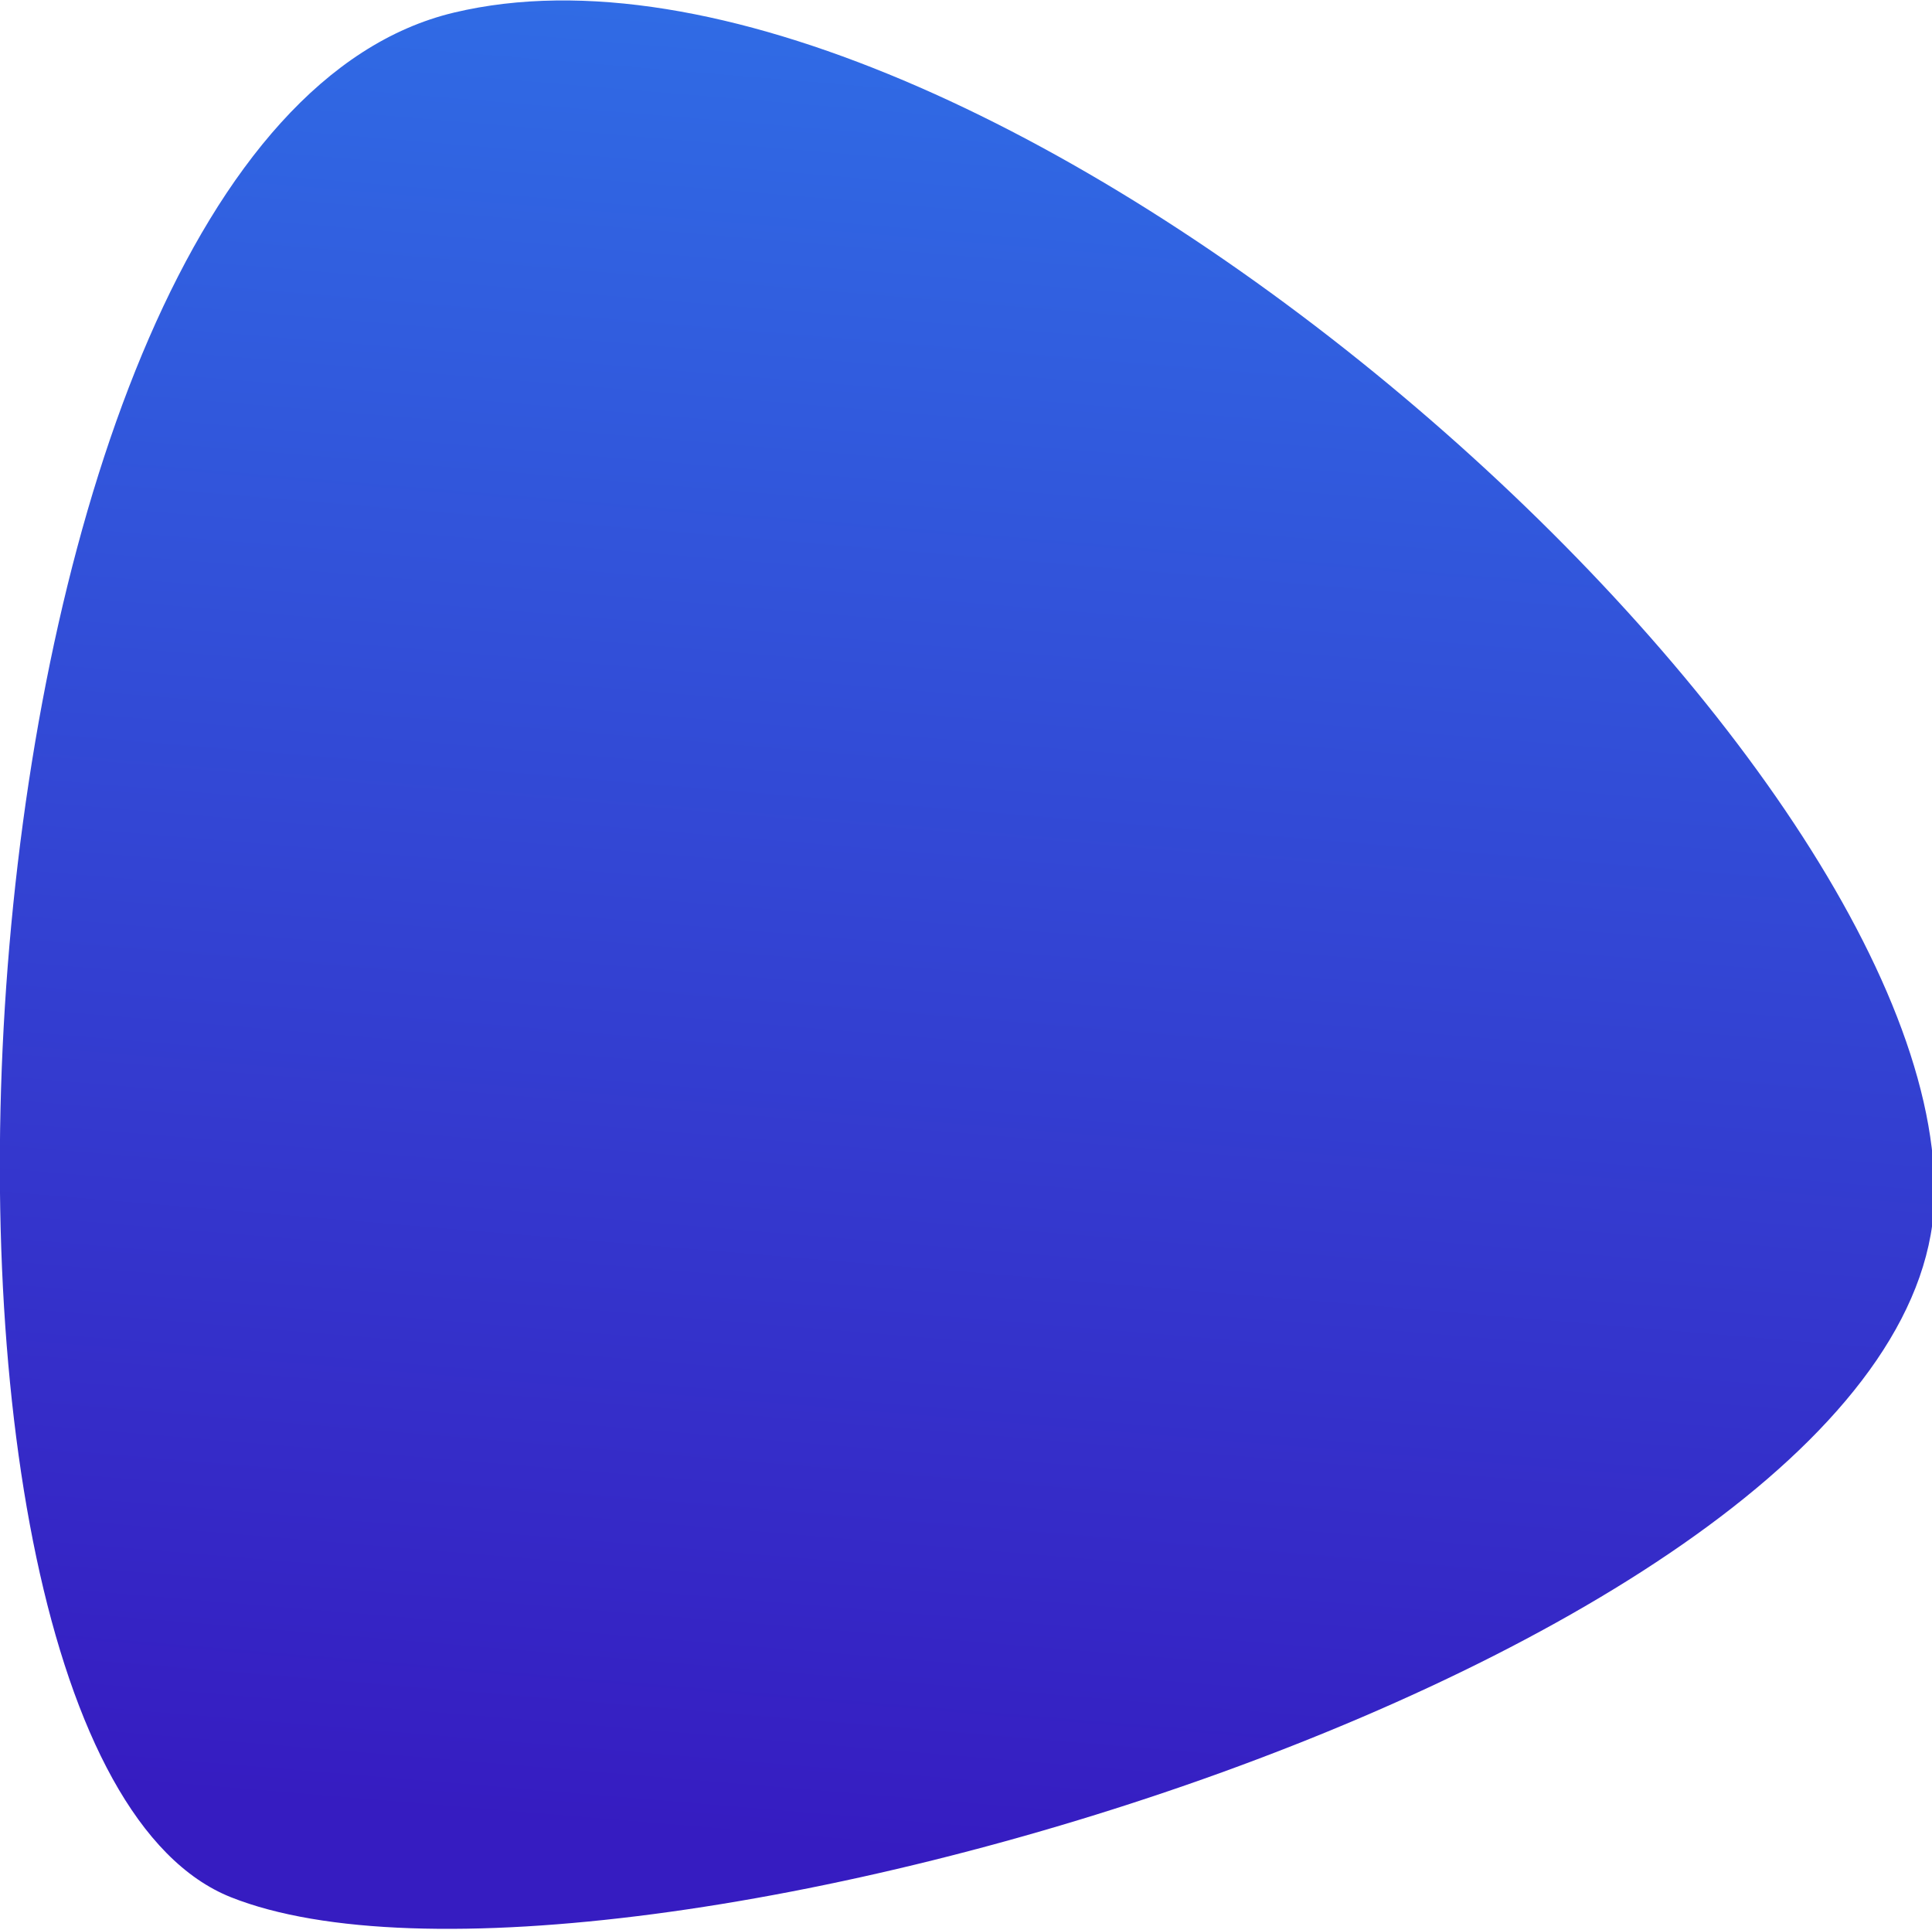
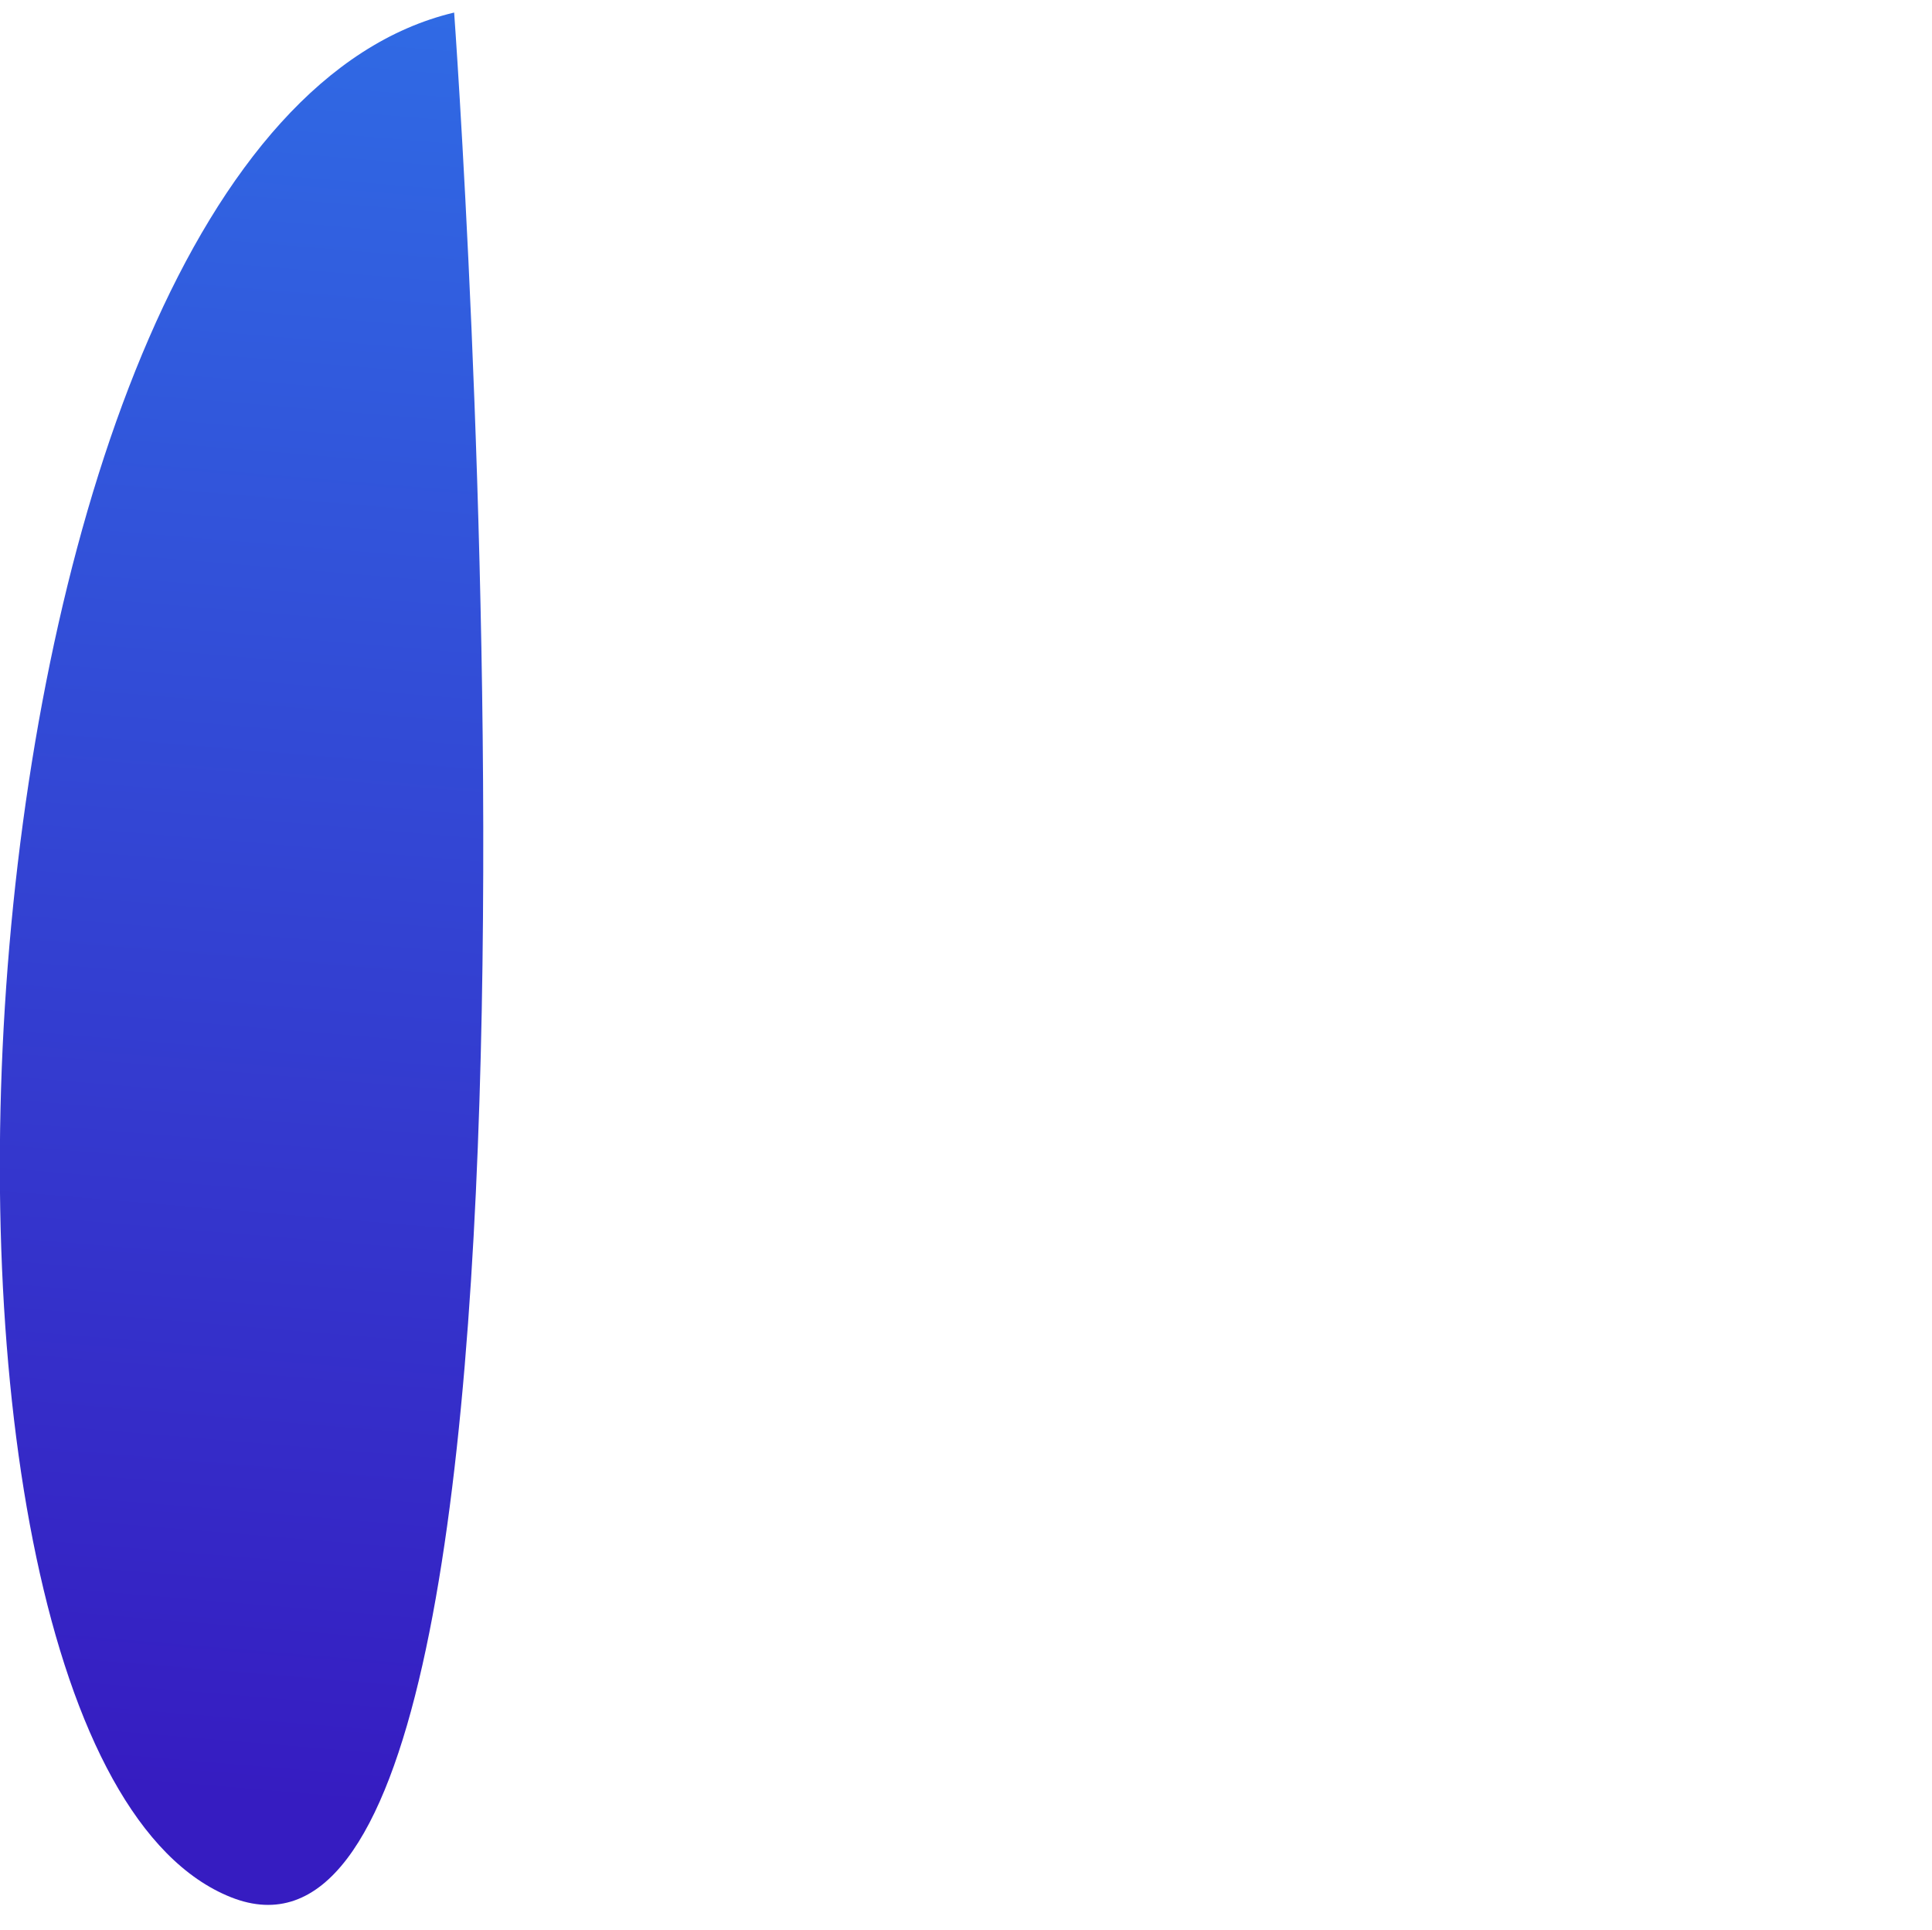
<svg xmlns="http://www.w3.org/2000/svg" id="Calque_1" width="77" height="76.9" version="1.1" viewBox="0 0 77 76.9">
  <defs>
    <style>
      .st0 {
        fill: url(#Dégradé_sans_nom);
      }
    </style>
    <linearGradient id="Dégradé_sans_nom" data-name="Dégradé sans nom" x1="-907.6" y1="571.3" x2="-907.5" y2="572.5" gradientTransform="translate(69951.2 44009.2) scale(77 -76.9)" gradientUnits="userSpaceOnUse">
      <stop offset="0" stop-color="#361cc1" />
      <stop offset="1" stop-color="#2e82ef" />
    </linearGradient>
  </defs>
-   <path id="Path_7" class="st0" d="M18.1.5c20.6-4.9,59,28.7,59,47S24,81.5,9.2,75.6-2.5,5.4,18.1.5Z" />
+   <path id="Path_7" class="st0" d="M18.1.5S24,81.5,9.2,75.6-2.5,5.4,18.1.5Z" />
</svg>